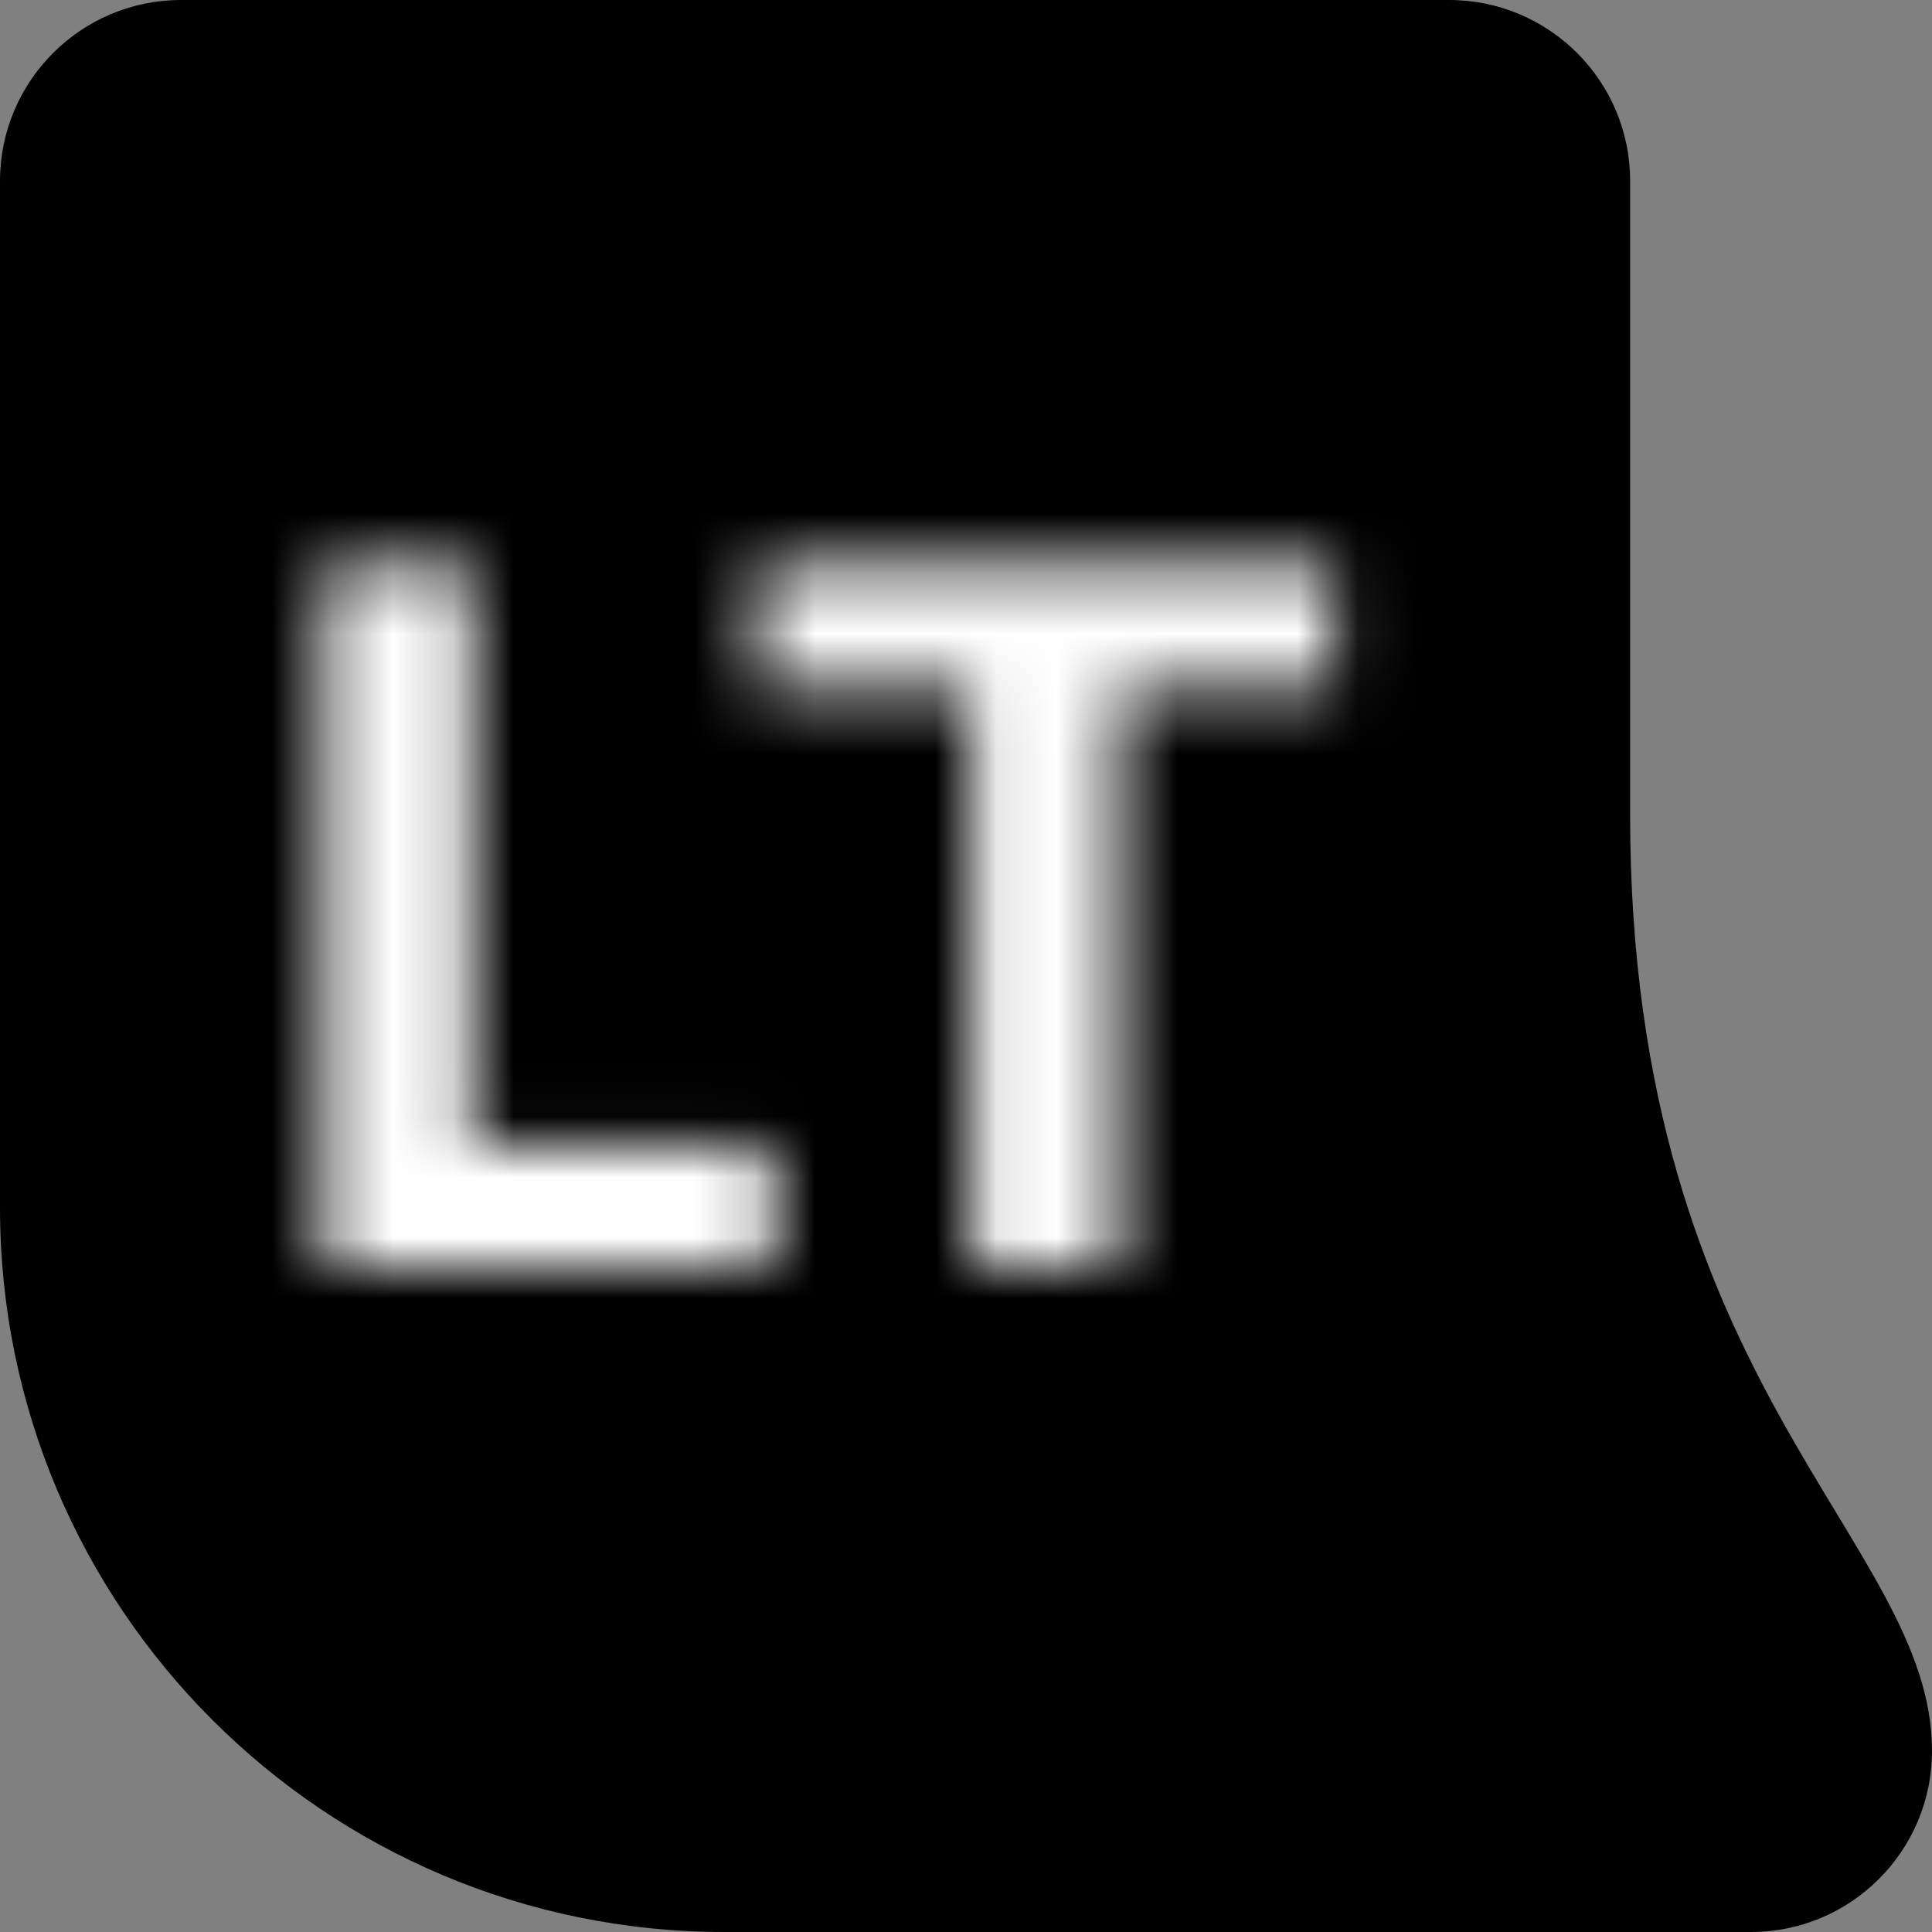
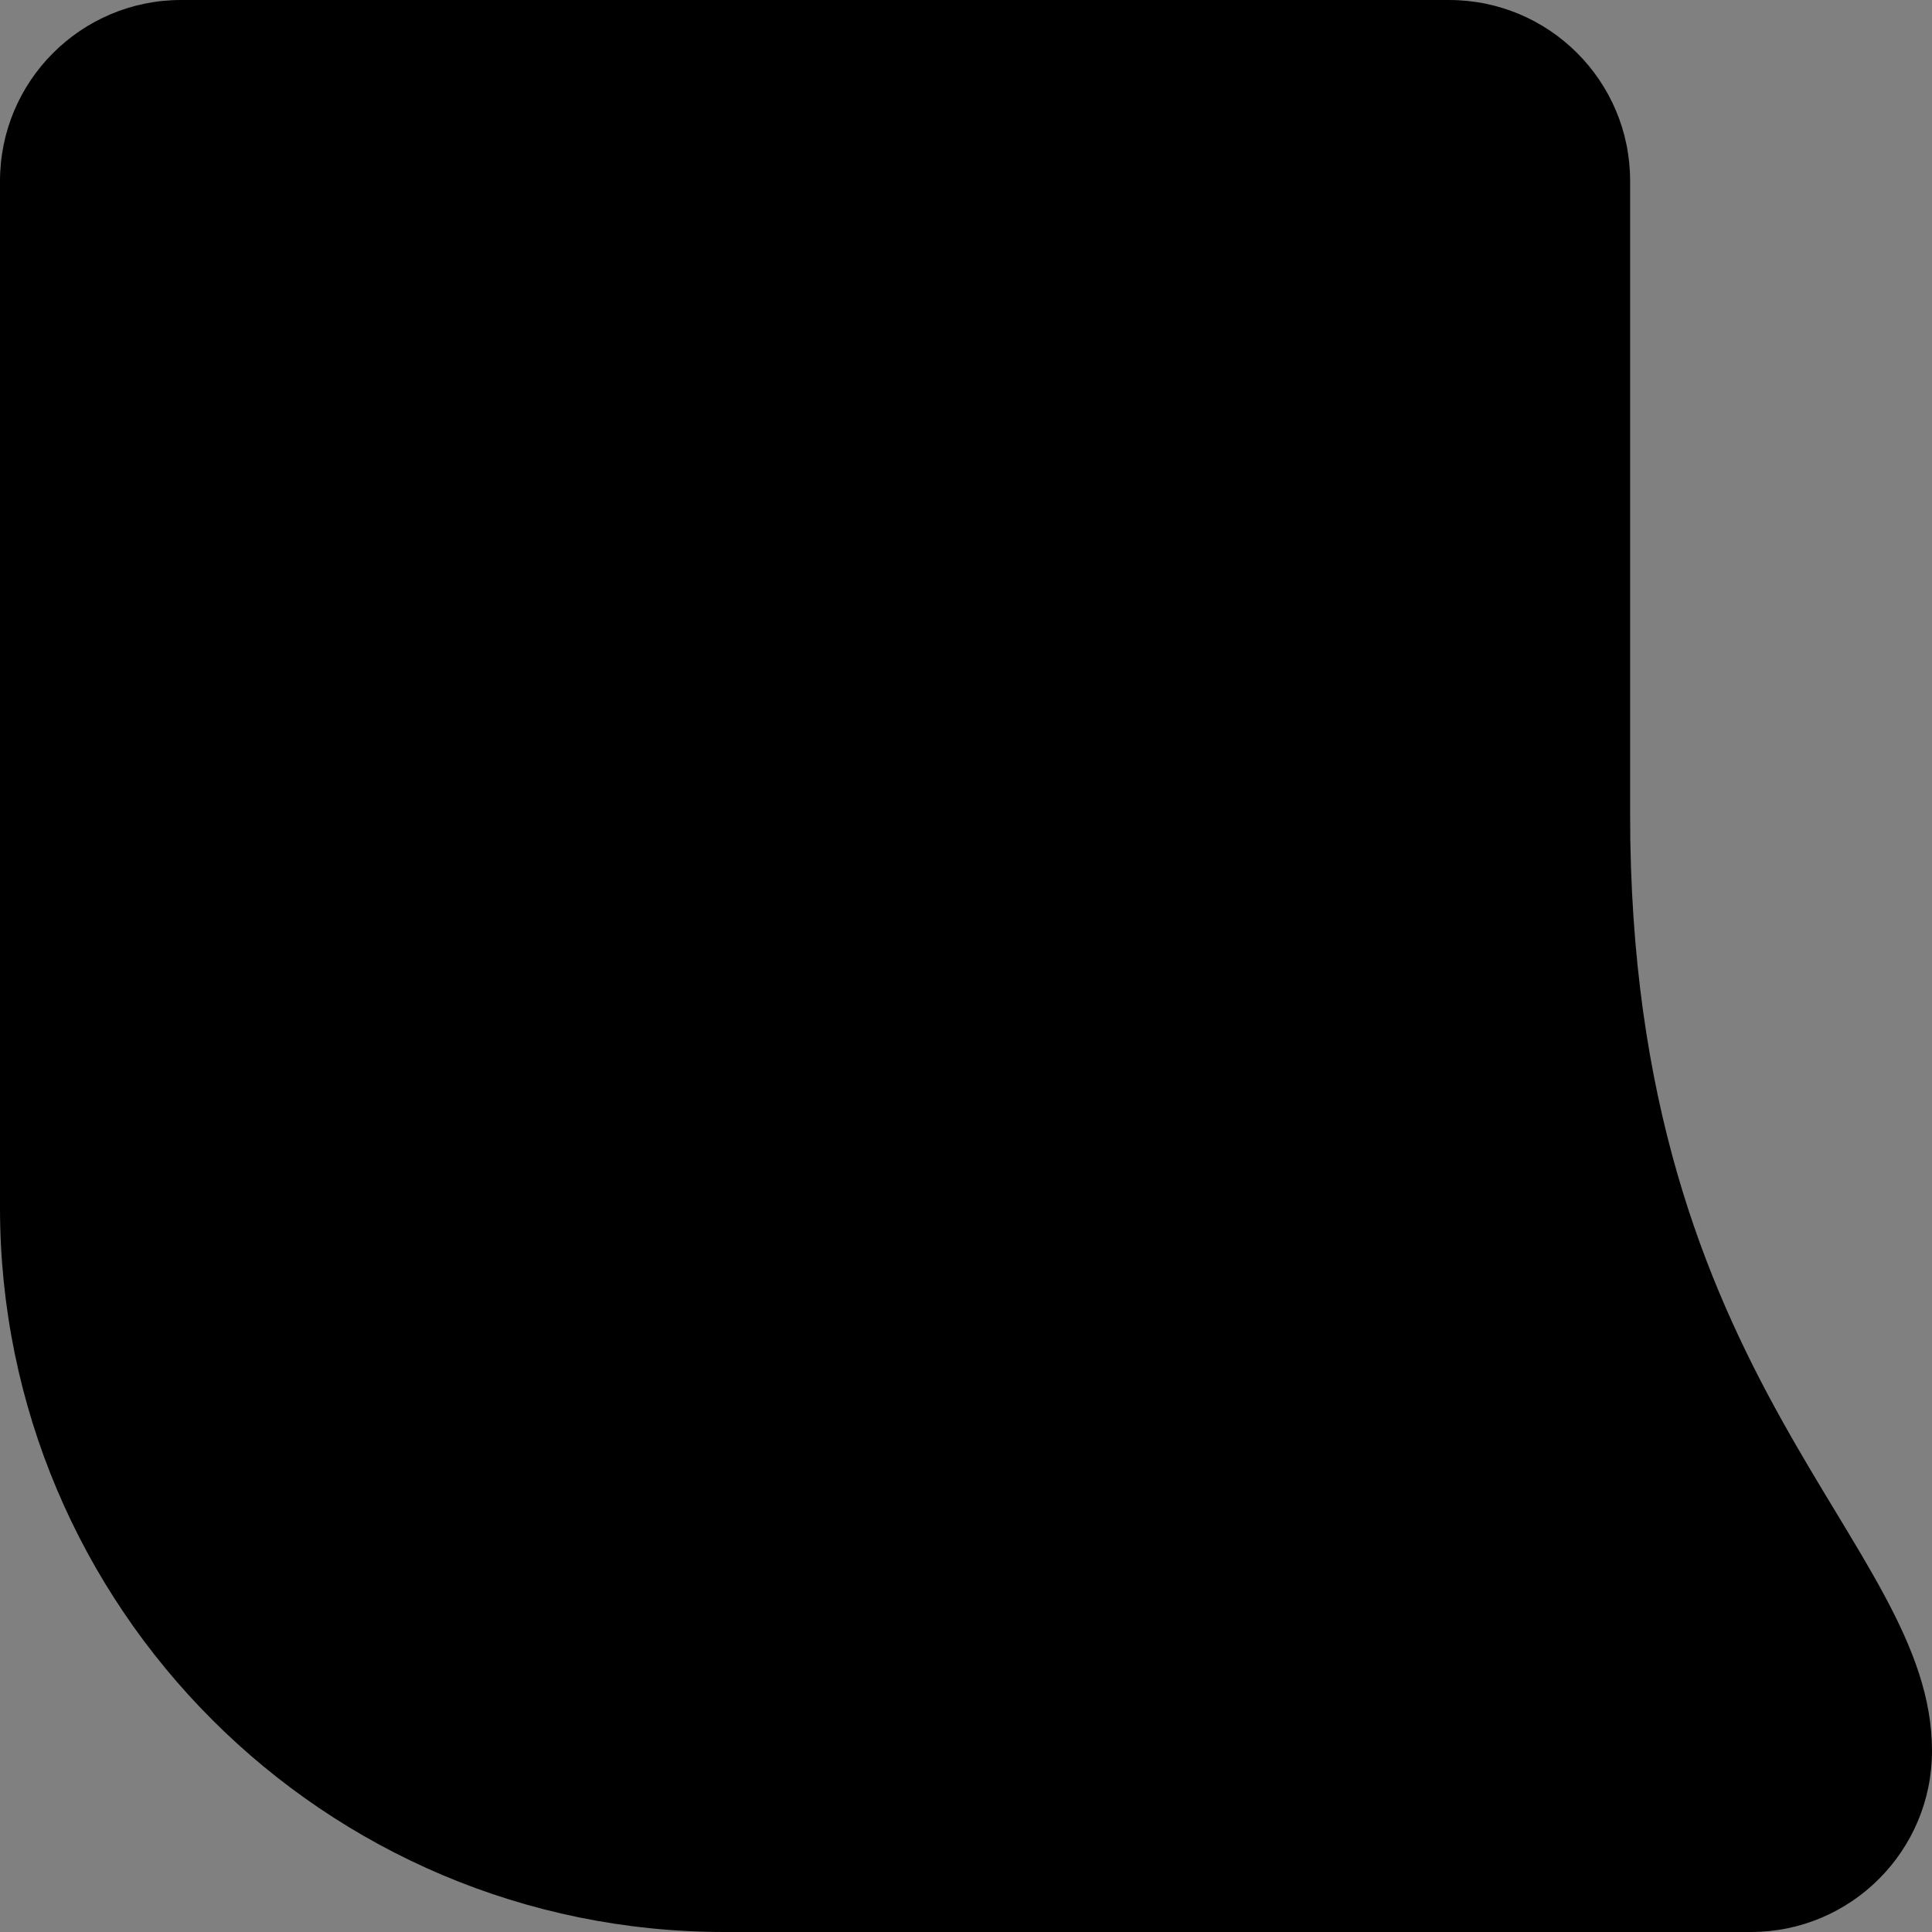
<svg xmlns="http://www.w3.org/2000/svg" width="32" height="32" viewBox="0 0 32 32" fill="none">
  <rect x="0" y="0" width="32" height="32" fill="#808080" stroke="none" />
  <path d="M0 3C0 1.343 1.343 0 3 0H24C25.657 0 27 1.34 27 2.997C27 5.177 27 8.61 27 13.5C27 23 32 25.5 32 29C32 30.657 30.657 32 29 32H12C5.373 32 0 26.627 0 20V3Z" fill="black" />
  <mask id="path-2-inside-1_1_1783" fill="white">
-     <path d="M5.355 21V9.364H7.815V18.972H12.804V21H5.355ZM12.537 11.393V9.364H22.094V11.393H18.531V21H16.099V11.393H12.537Z" />
-   </mask>
-   <path d="M5.355 21H2.855V23.5H5.355V21ZM5.355 9.364V6.864H2.855V9.364H5.355ZM7.815 9.364H10.315V6.864H7.815V9.364ZM7.815 18.972H5.315V21.472H7.815V18.972ZM12.804 18.972H15.304V16.472H12.804V18.972ZM12.804 21V23.5H15.304V21H12.804ZM7.855 21V9.364H2.855V21H7.855ZM5.355 11.864H7.815V6.864H5.355V11.864ZM5.315 9.364V18.972H10.315V9.364H5.315ZM7.815 21.472H12.804V16.472H7.815V21.472ZM10.304 18.972V21H15.304V18.972H10.304ZM12.804 18.5H5.355V23.5H12.804V18.5ZM12.537 11.393H10.037V13.893H12.537V11.393ZM12.537 9.364V6.864H10.037V9.364H12.537ZM22.094 9.364H24.594V6.864H22.094V9.364ZM22.094 11.393V13.893H24.594V11.393H22.094ZM18.531 11.393V8.893H16.031V11.393H18.531ZM18.531 21V23.5H21.031V21H18.531ZM16.099 21H13.599V23.5H16.099V21ZM16.099 11.393H18.599V8.893H16.099V11.393ZM15.037 11.393V9.364H10.037V11.393H15.037ZM12.537 11.864H22.094V6.864H12.537V11.864ZM19.594 9.364V11.393H24.594V9.364H19.594ZM22.094 8.893H18.531V13.893H22.094V8.893ZM16.031 11.393V21H21.031V11.393H16.031ZM18.531 18.5H16.099V23.5H18.531V18.5ZM18.599 21V11.393H13.599V21H18.599ZM16.099 8.893H12.537V13.893H16.099V8.893Z" fill="white" mask="url(#path-2-inside-1_1_1783)" />
+     </mask>
</svg>